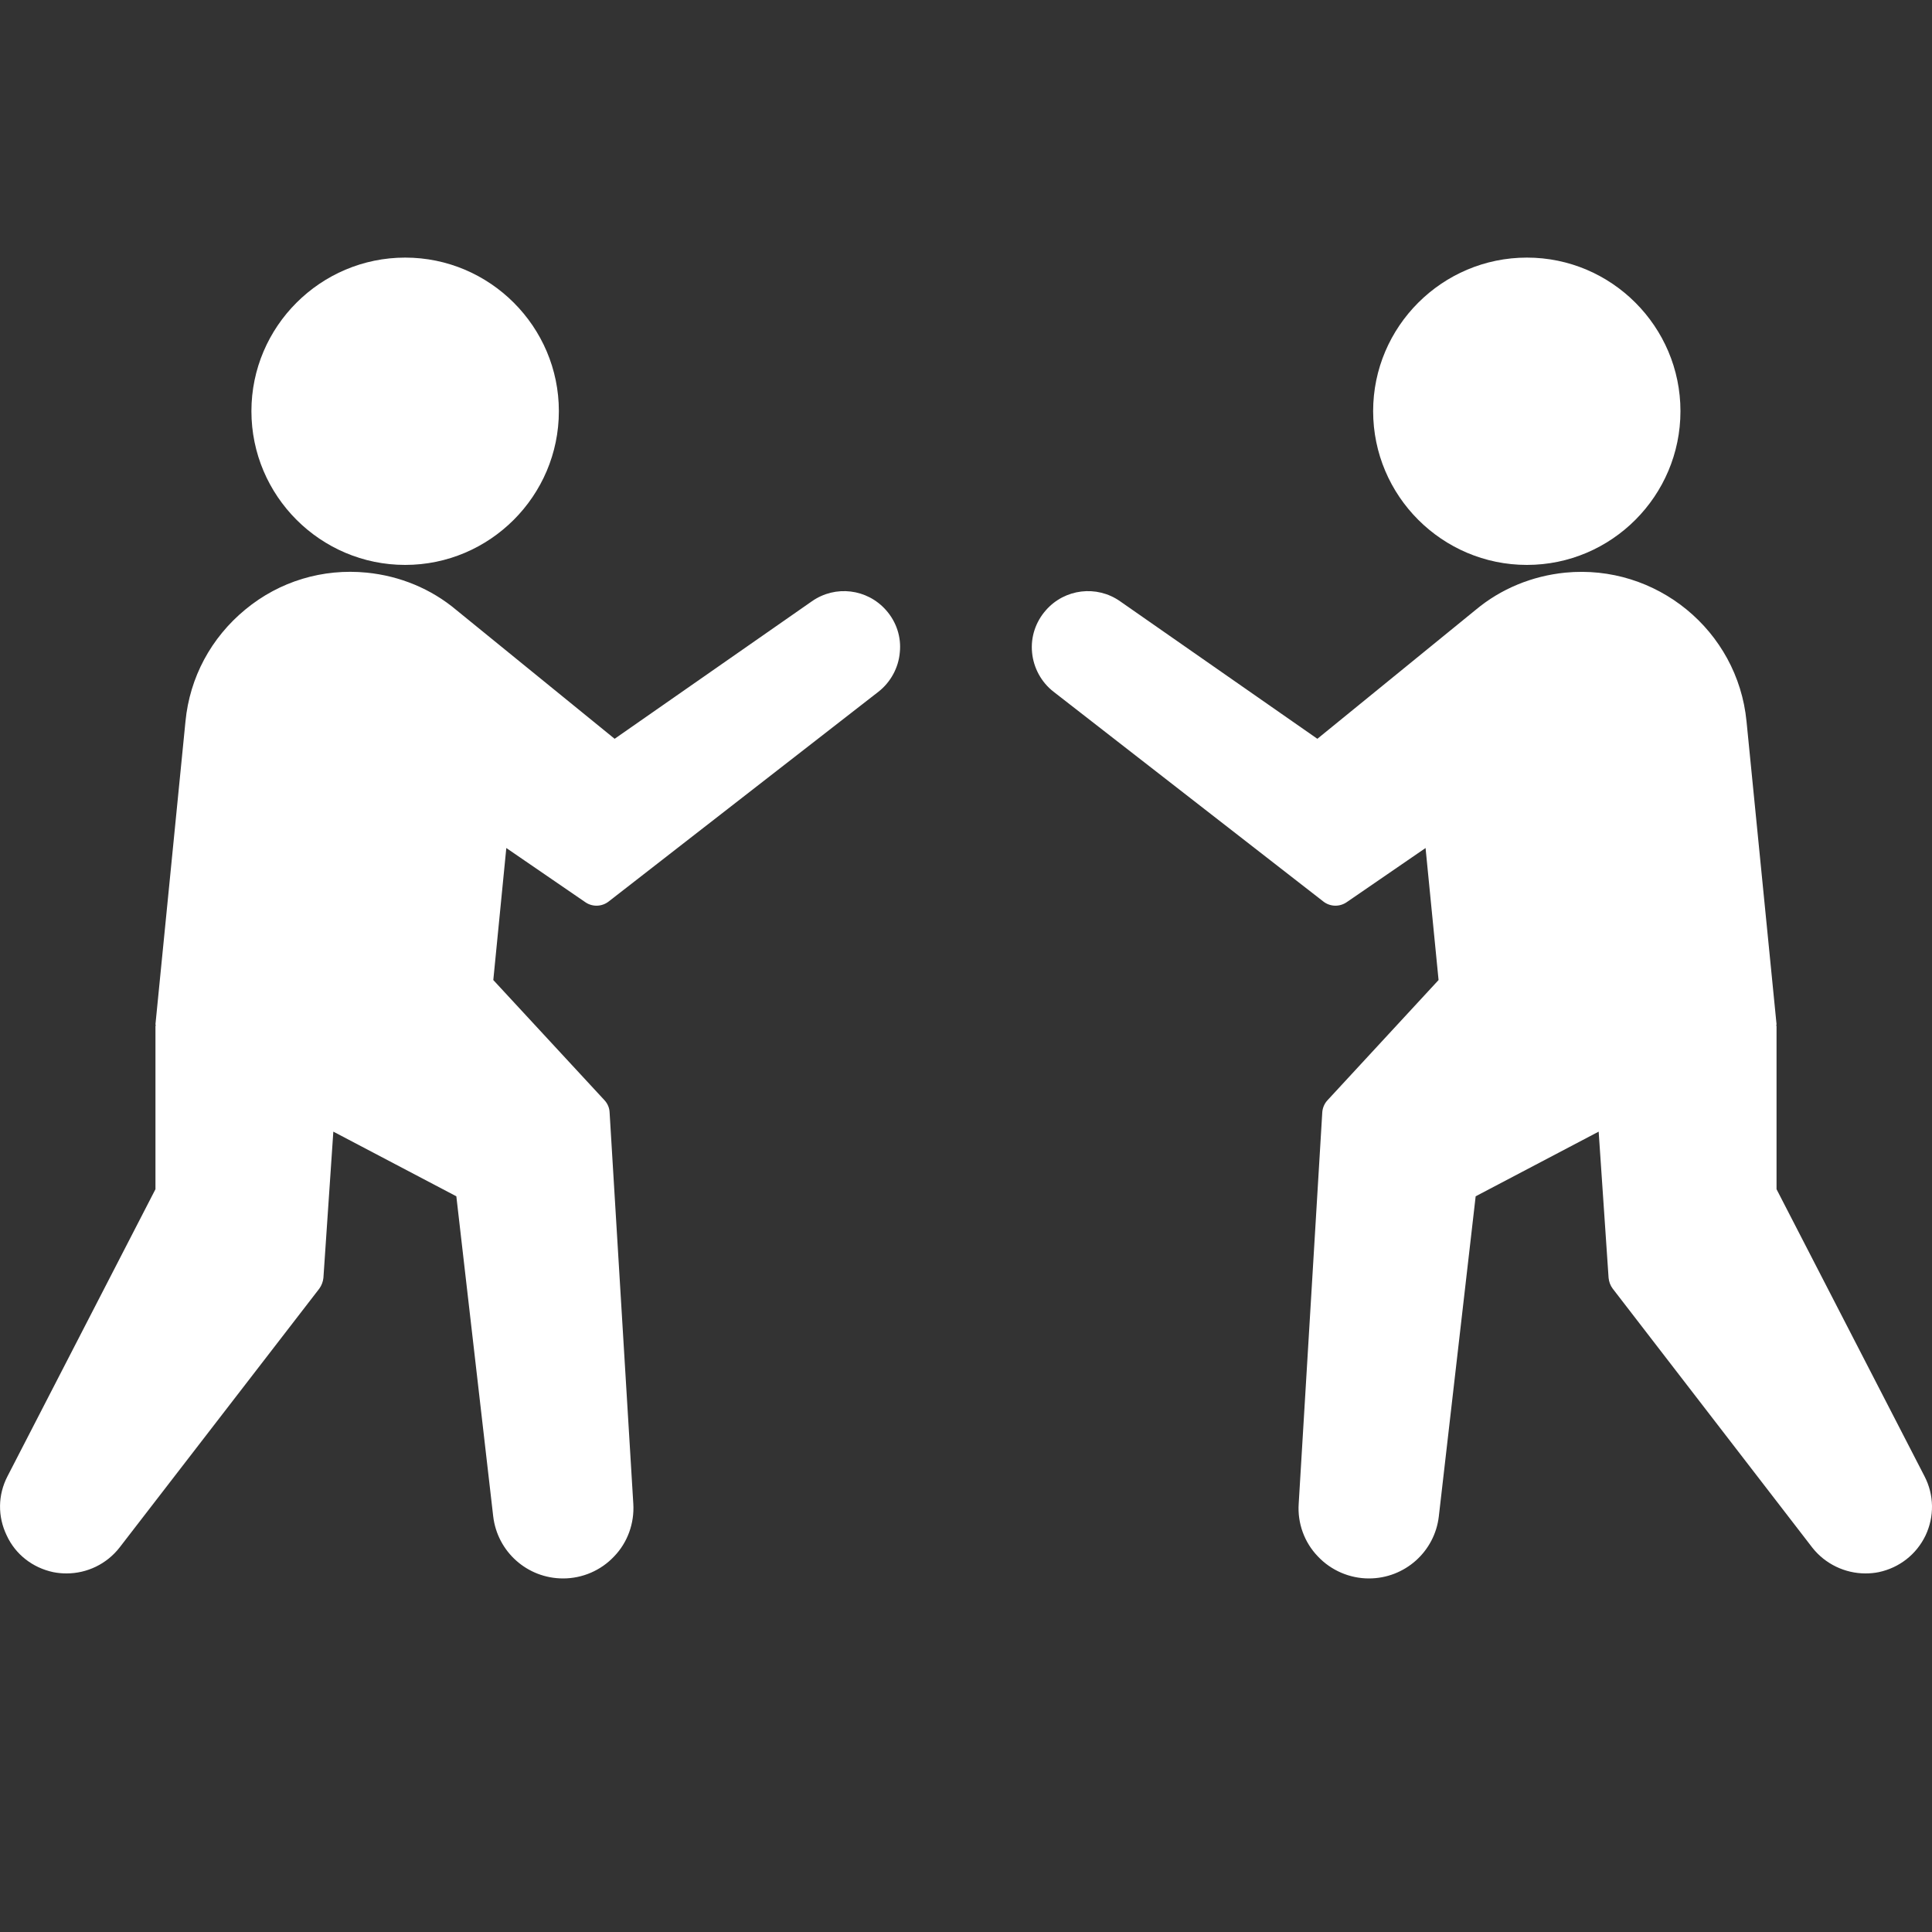
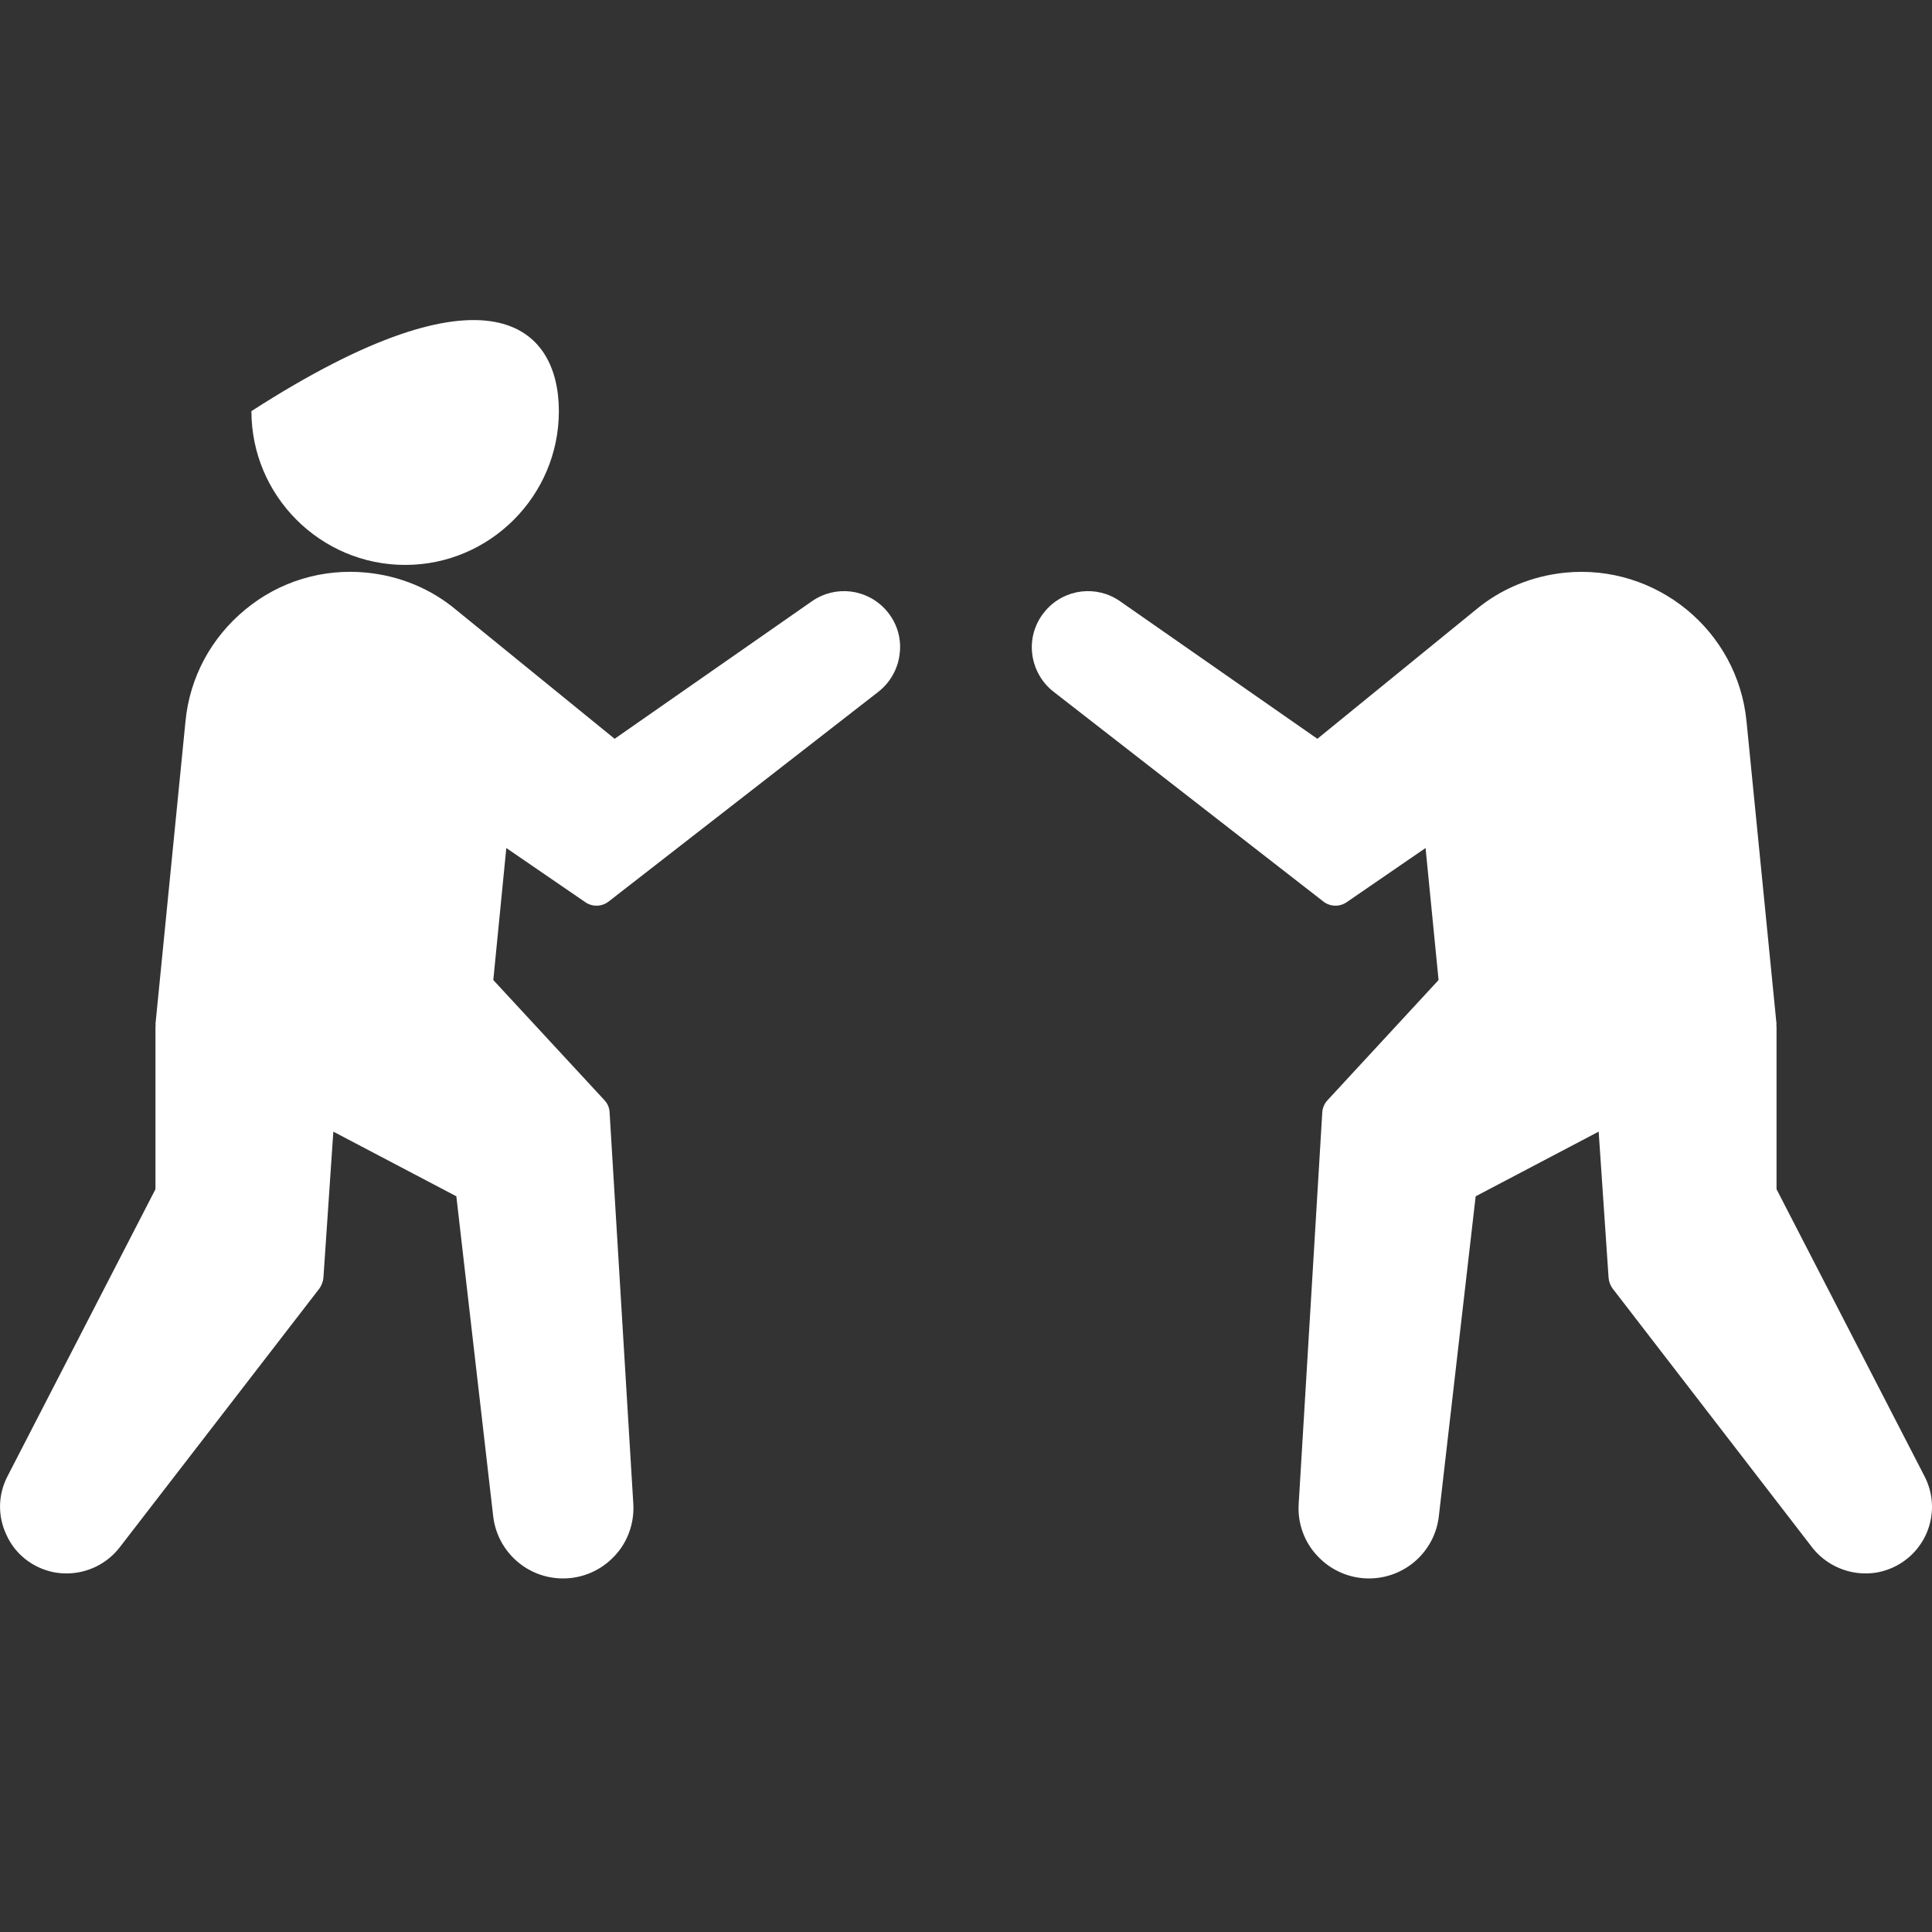
<svg xmlns="http://www.w3.org/2000/svg" width="15" height="15" viewBox="0 0 15 15" fill="none">
  <rect x="0" y="0" width="15" height="15" fill="#333333" stroke="none" />
  <g clip-path="url(#clip0_141_659)">
    <path d="M6.879 4.737C6.959 4.827 6.999 4.946 6.986 5.066C6.976 5.185 6.914 5.297 6.821 5.37L4.726 6.999C4.674 7.04 4.6 7.043 4.545 7.005L3.931 6.584L3.83 7.609L4.694 8.543C4.718 8.569 4.732 8.603 4.733 8.638L4.917 11.676C4.926 11.826 4.873 11.975 4.769 12.083C4.666 12.193 4.522 12.255 4.372 12.255C4.094 12.255 3.861 12.048 3.829 11.771L3.543 9.288L2.588 8.786L2.511 9.921C2.508 9.951 2.497 9.98 2.479 10.005L0.929 12.014C0.829 12.143 0.676 12.216 0.517 12.216C0.482 12.216 0.448 12.213 0.413 12.206C0.254 12.172 0.12 12.069 0.052 11.921C-0.019 11.774 -0.017 11.607 0.058 11.462L1.207 9.233V7.968C1.207 7.966 1.209 7.963 1.209 7.961C1.209 7.958 1.207 7.955 1.207 7.952L1.44 5.601C1.473 5.259 1.639 4.951 1.905 4.732C2.17 4.513 2.506 4.412 2.848 4.446C3.105 4.472 3.347 4.571 3.544 4.737L4.772 5.736L6.304 4.668C6.486 4.541 6.732 4.571 6.879 4.737Z" fill="white" />
    <path d="M14.95 11.921C14.879 12.069 14.746 12.172 14.587 12.206C14.553 12.213 14.518 12.216 14.483 12.216C14.325 12.216 14.171 12.143 14.071 12.016L12.521 10.005C12.502 9.98 12.492 9.951 12.489 9.921L12.412 8.786L11.457 9.288L11.171 11.773C11.139 12.048 10.906 12.255 10.628 12.255C10.479 12.255 10.334 12.193 10.231 12.083C10.127 11.975 10.073 11.826 10.083 11.676L10.266 8.638C10.268 8.603 10.282 8.569 10.306 8.543L11.169 7.609L11.068 6.584L10.455 7.005C10.399 7.043 10.326 7.04 10.274 6.999L8.179 5.37C8.085 5.297 8.024 5.185 8.013 5.066C8.001 4.946 8.041 4.827 8.121 4.737C8.267 4.571 8.515 4.541 8.696 4.668L10.228 5.736L11.457 4.735C11.653 4.571 11.895 4.472 12.152 4.446C12.858 4.377 13.491 4.894 13.56 5.601L13.793 7.952C13.793 7.955 13.791 7.958 13.791 7.961C13.791 7.963 13.793 7.966 13.793 7.968V9.233L14.942 11.462C15.017 11.607 15.019 11.774 14.95 11.921Z" fill="white" />
-     <path d="M10.661 3.192C10.661 2.536 11.197 2 11.855 2C12.512 2 13.047 2.536 13.047 3.192C13.047 3.85 12.512 4.386 11.855 4.386C11.197 4.386 10.661 3.85 10.661 3.192Z" fill="white" />
-     <path d="M1.952 3.192C1.952 2.536 2.488 2 3.146 2C3.803 2 4.339 2.536 4.339 3.192C4.339 3.85 3.803 4.386 3.146 4.386C2.488 4.386 1.952 3.85 1.952 3.192Z" fill="white" />
+     <path d="M1.952 3.192C3.803 2 4.339 2.536 4.339 3.192C4.339 3.85 3.803 4.386 3.146 4.386C2.488 4.386 1.952 3.85 1.952 3.192Z" fill="white" />
  </g>
  <defs>
    <clipPath id="clip0_141_659">
      <rect width="15" height="15" fill="white" />
    </clipPath>
  </defs>
</svg>